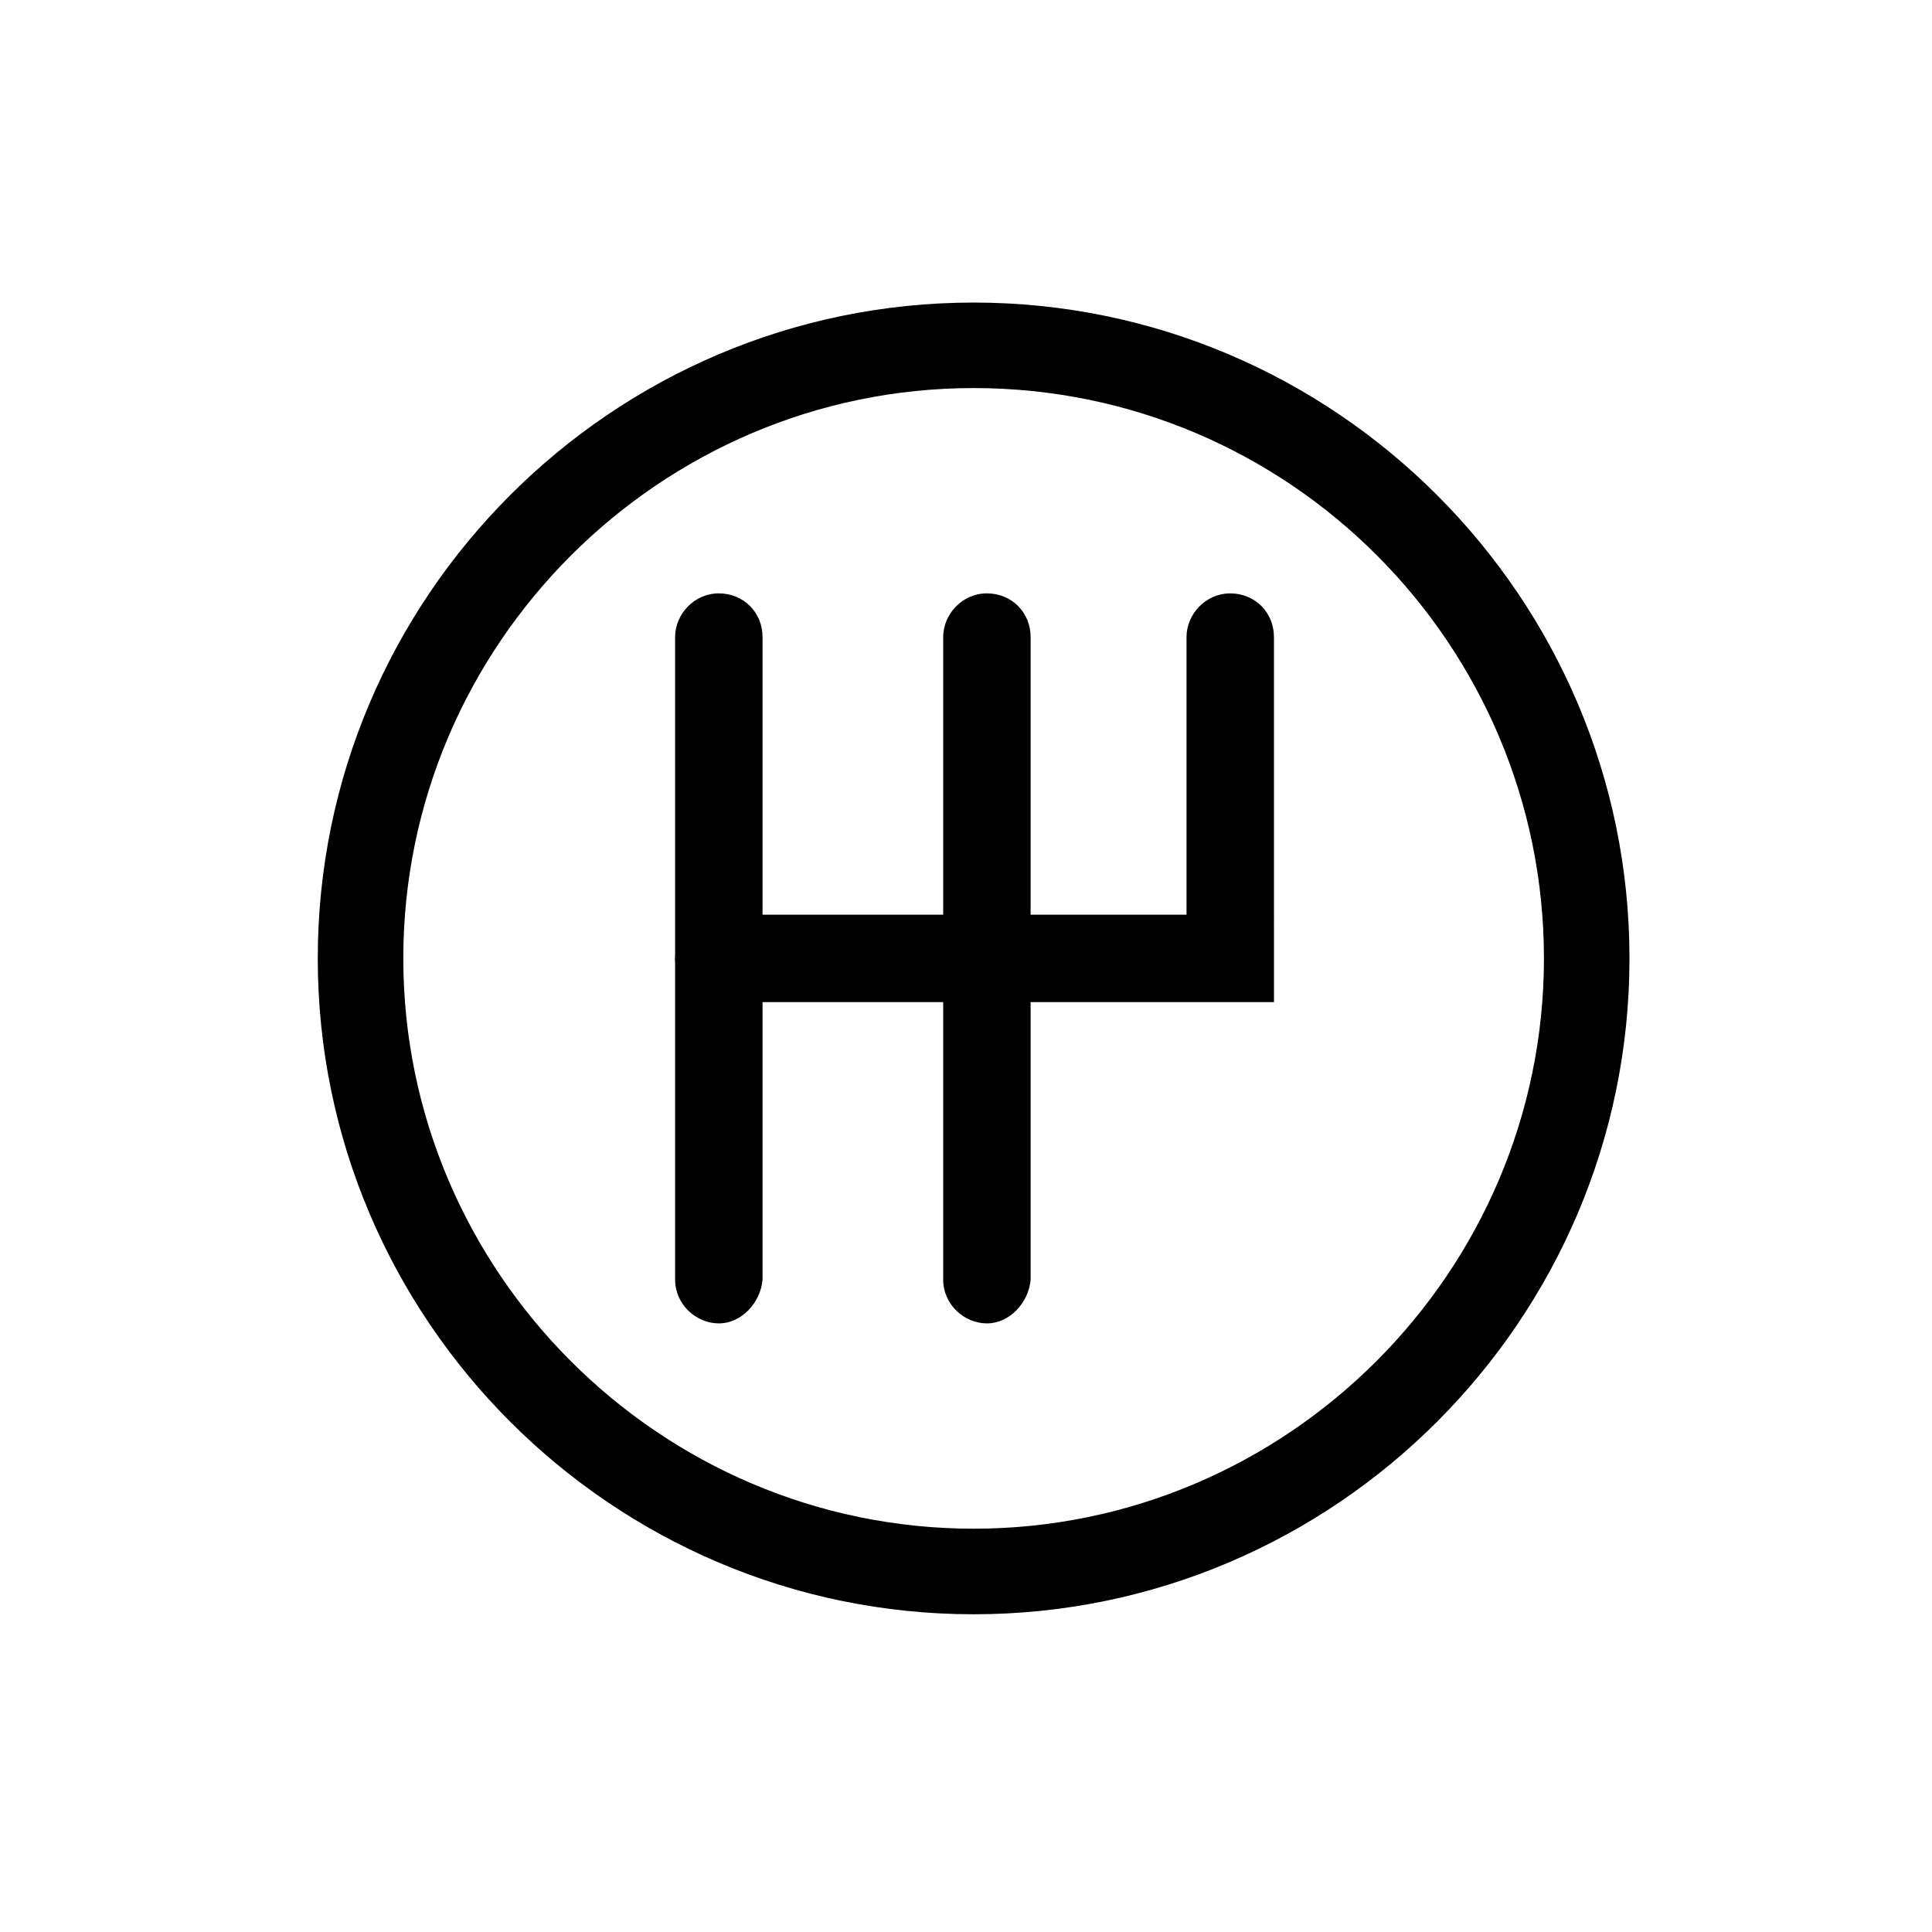
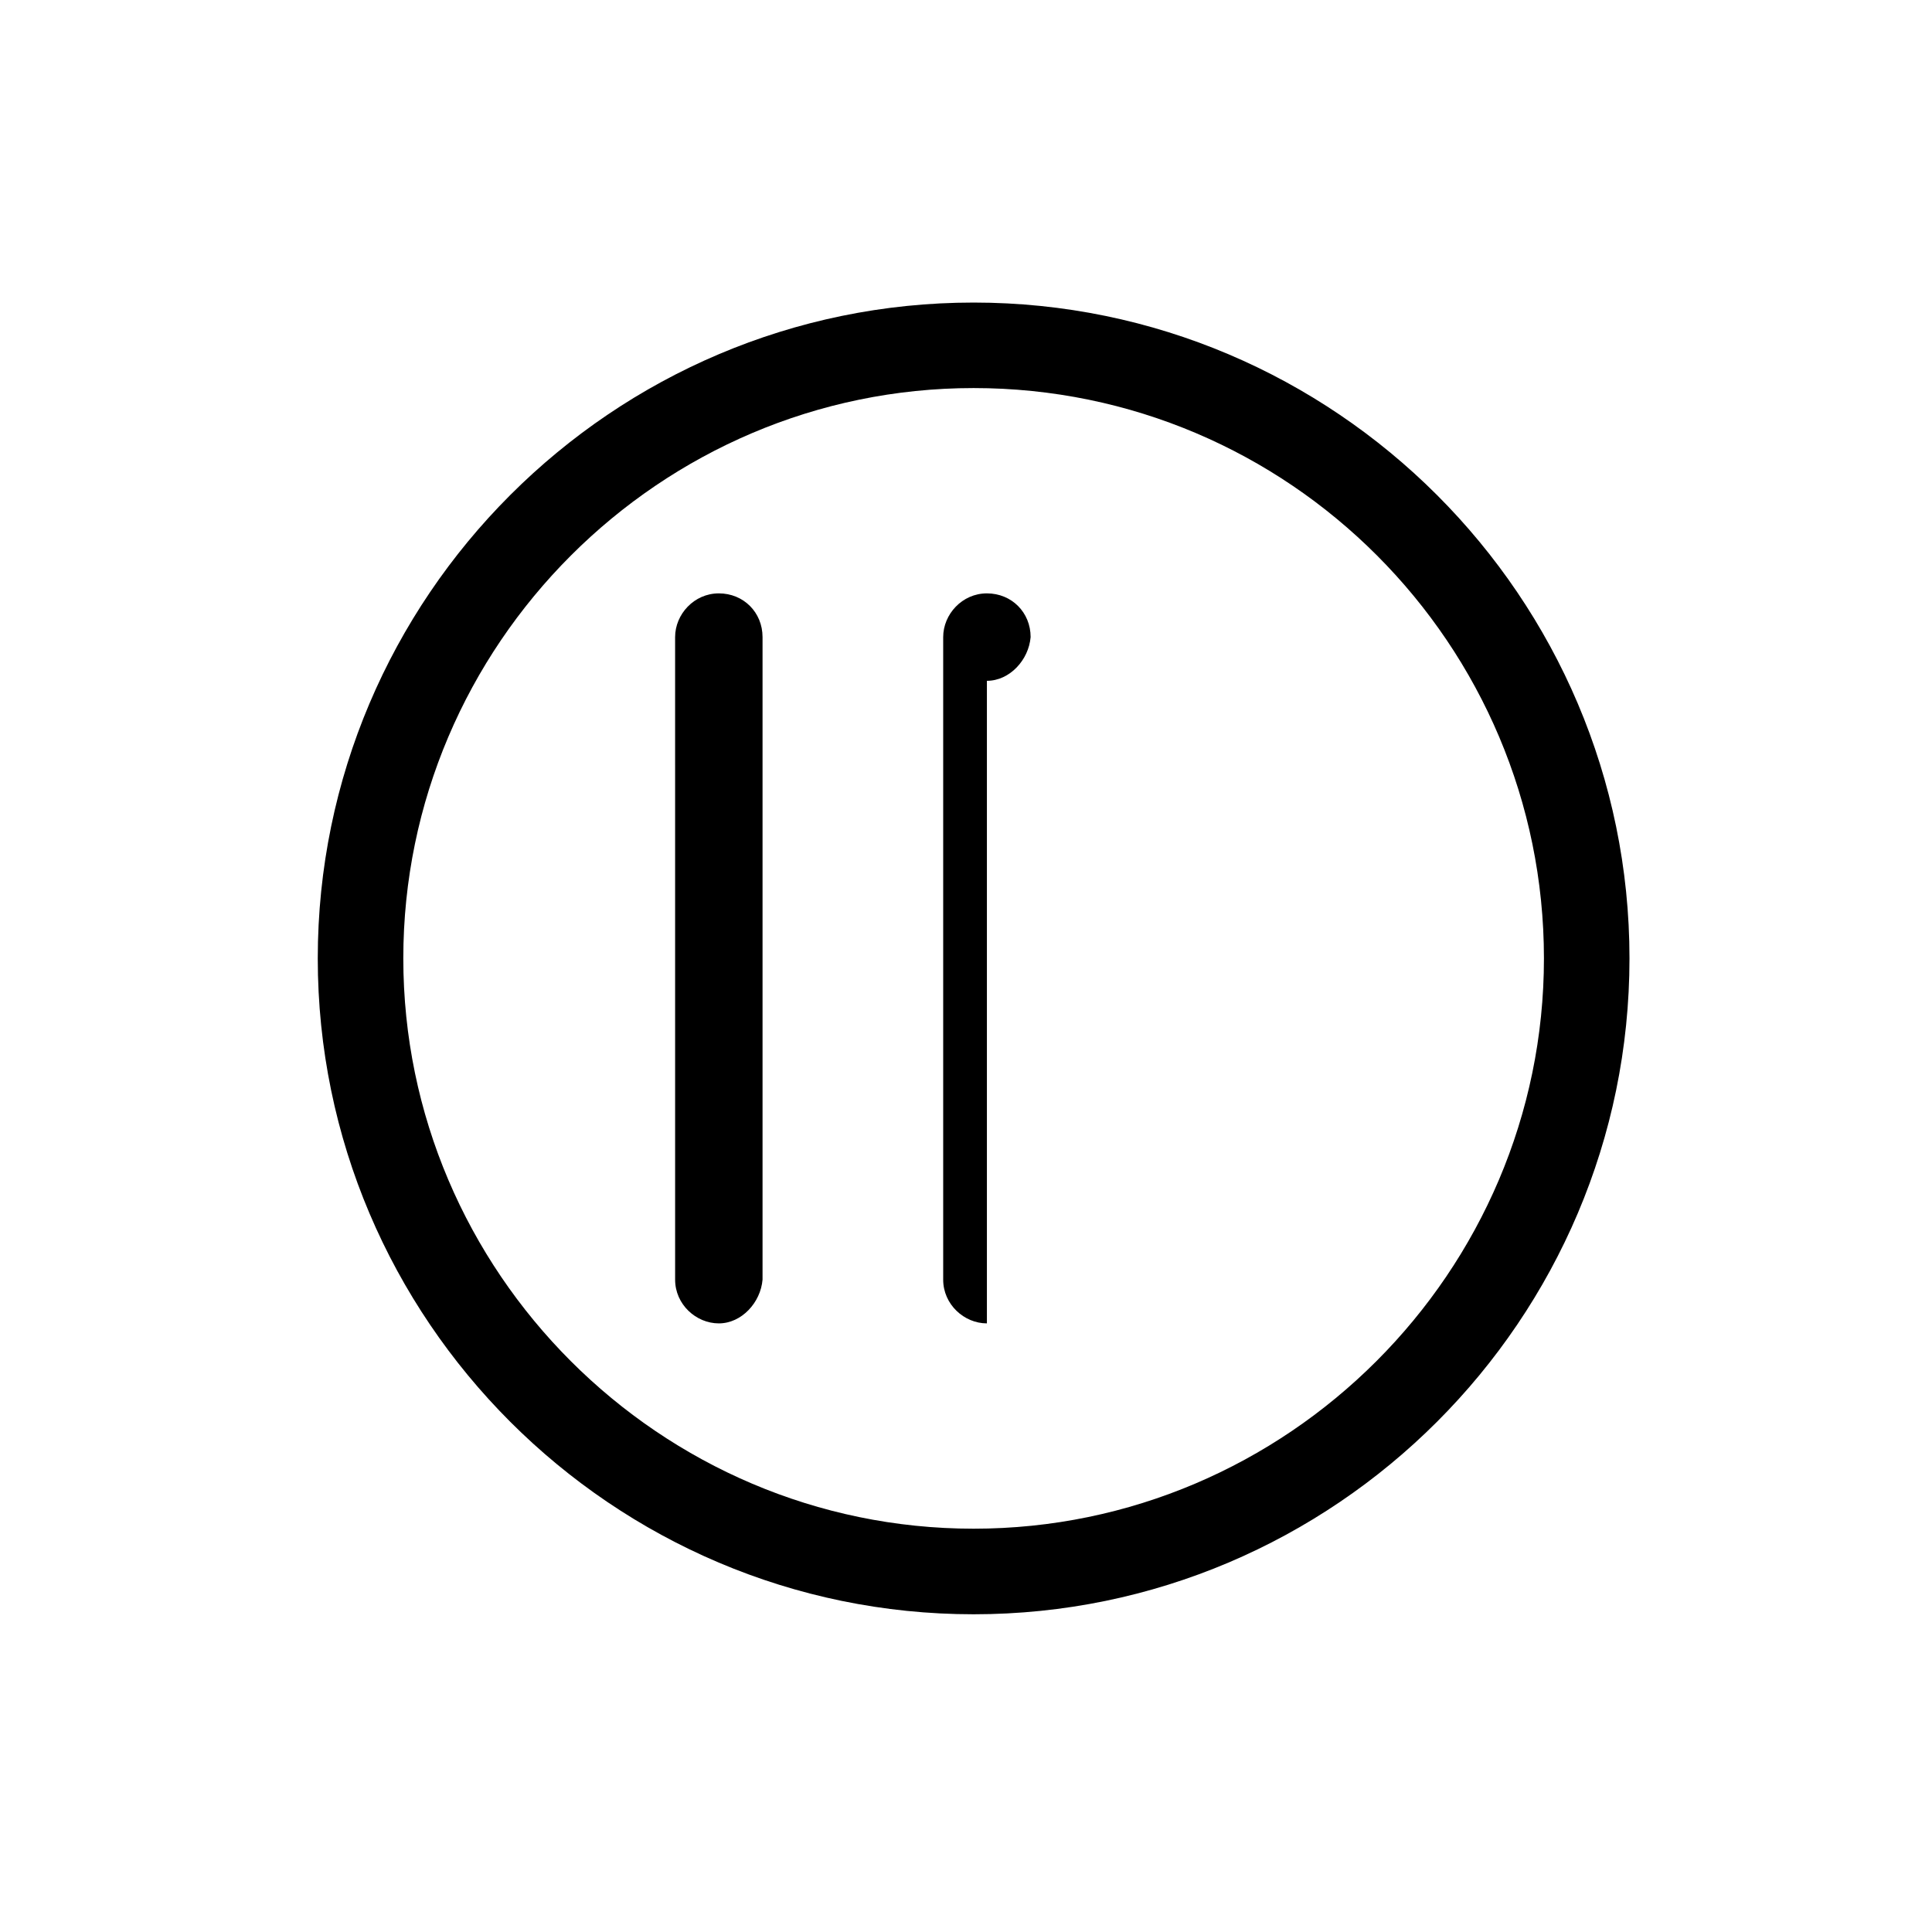
<svg xmlns="http://www.w3.org/2000/svg" fill="#000000" width="800px" height="800px" version="1.1" viewBox="144 144 512 512">
  <g>
    <path d="m402.02 571.8c-95.723 0-173.81-78.09-173.81-173.81s78.09-173.81 173.81-173.81 173.81 78.09 173.81 173.81-78.09 173.81-173.81 173.81zm0-324.96c-83.129 0-151.14 68.016-151.14 151.14s68.016 151.14 151.14 151.14 151.14-68.016 151.14-151.14c-0.004-83.129-67.516-151.14-151.14-151.14z" />
    <path d="m334.5 494.71c-6.047 0-11.586-5.039-11.586-11.586l-0.004-170.29c0-6.047 5.039-11.586 11.586-11.586 6.551 0 11.586 5.039 11.586 11.586v170.29c-0.5 6.043-5.535 11.586-11.582 11.586z" />
-     <path d="m405.54 494.71c-6.047 0-11.586-5.039-11.586-11.586v-170.29c0-6.047 5.039-11.586 11.586-11.586 6.551 0 11.586 5.039 11.586 11.586v170.29c-0.5 6.043-5.539 11.586-11.586 11.586z" />
-     <path d="m481.11 409.57h-146.61c-6.047 0-11.586-5.039-11.586-11.586 0-6.047 5.039-11.586 11.586-11.586h123.94v-73.559c0-6.047 5.039-11.586 11.586-11.586 6.551 0 11.586 5.039 11.586 11.586l0.004 96.73z" />
+     <path d="m405.54 494.71c-6.047 0-11.586-5.039-11.586-11.586v-170.29c0-6.047 5.039-11.586 11.586-11.586 6.551 0 11.586 5.039 11.586 11.586c-0.5 6.043-5.539 11.586-11.586 11.586z" />
  </g>
</svg>